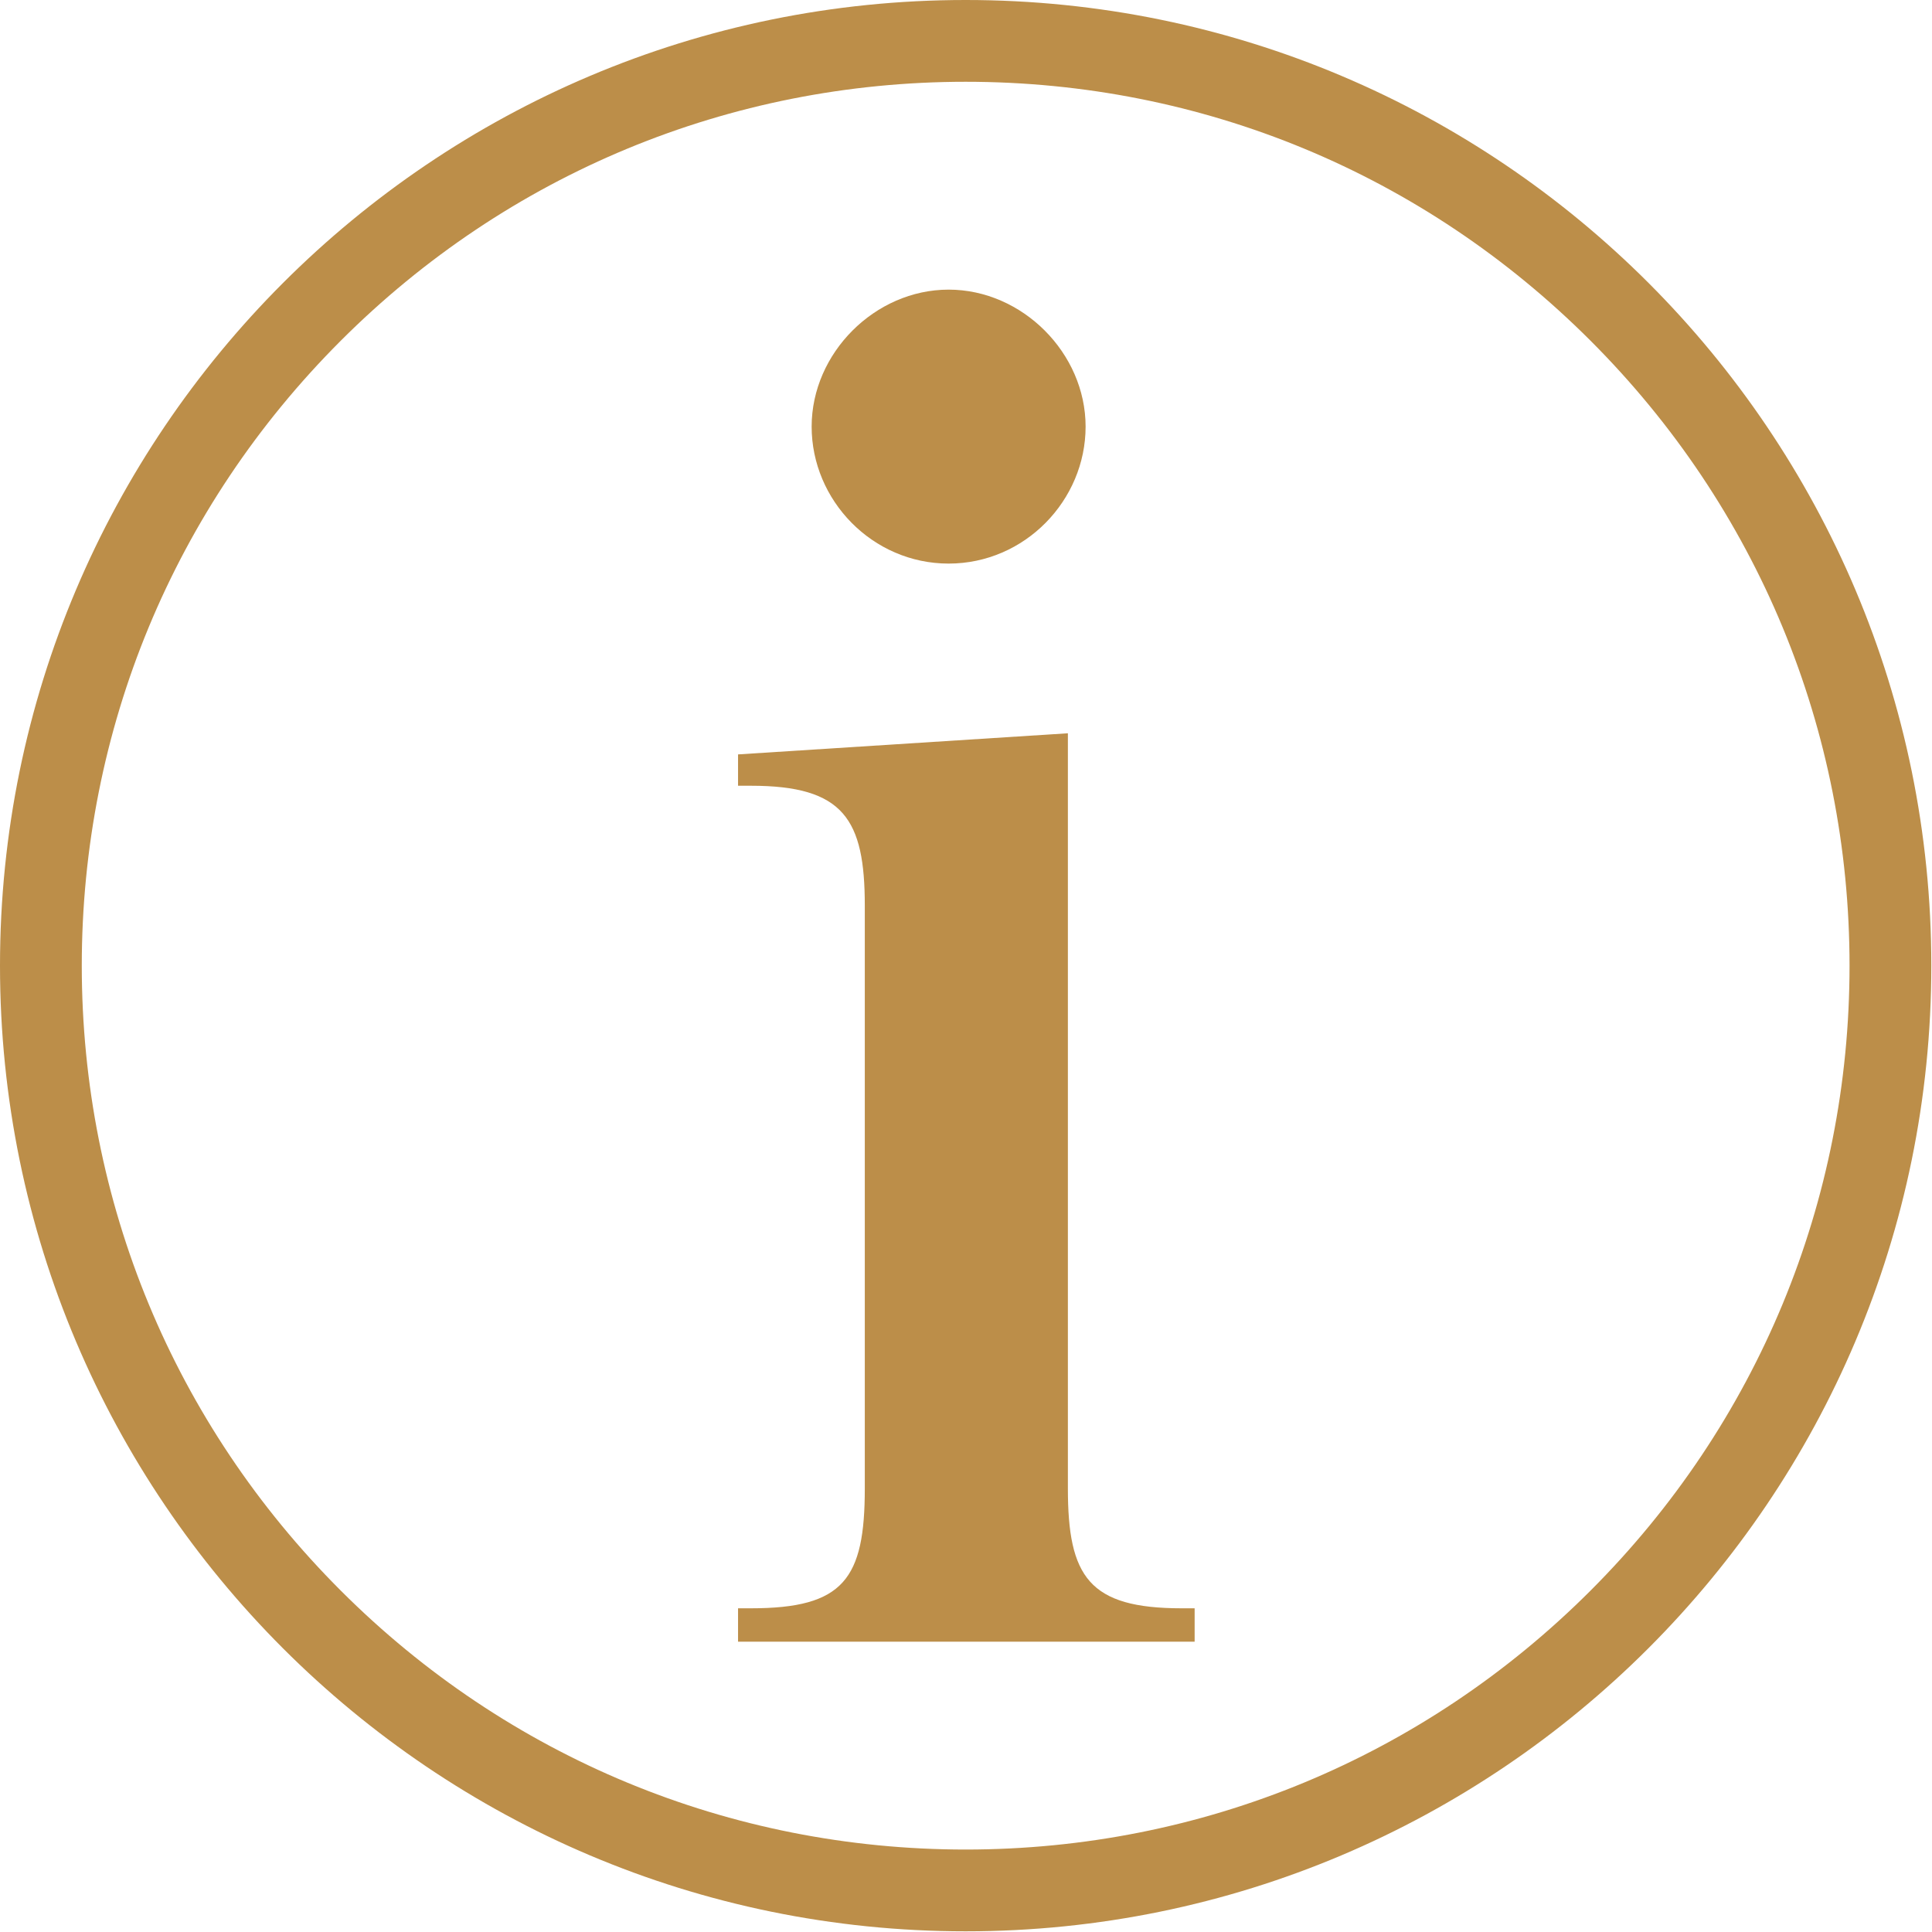
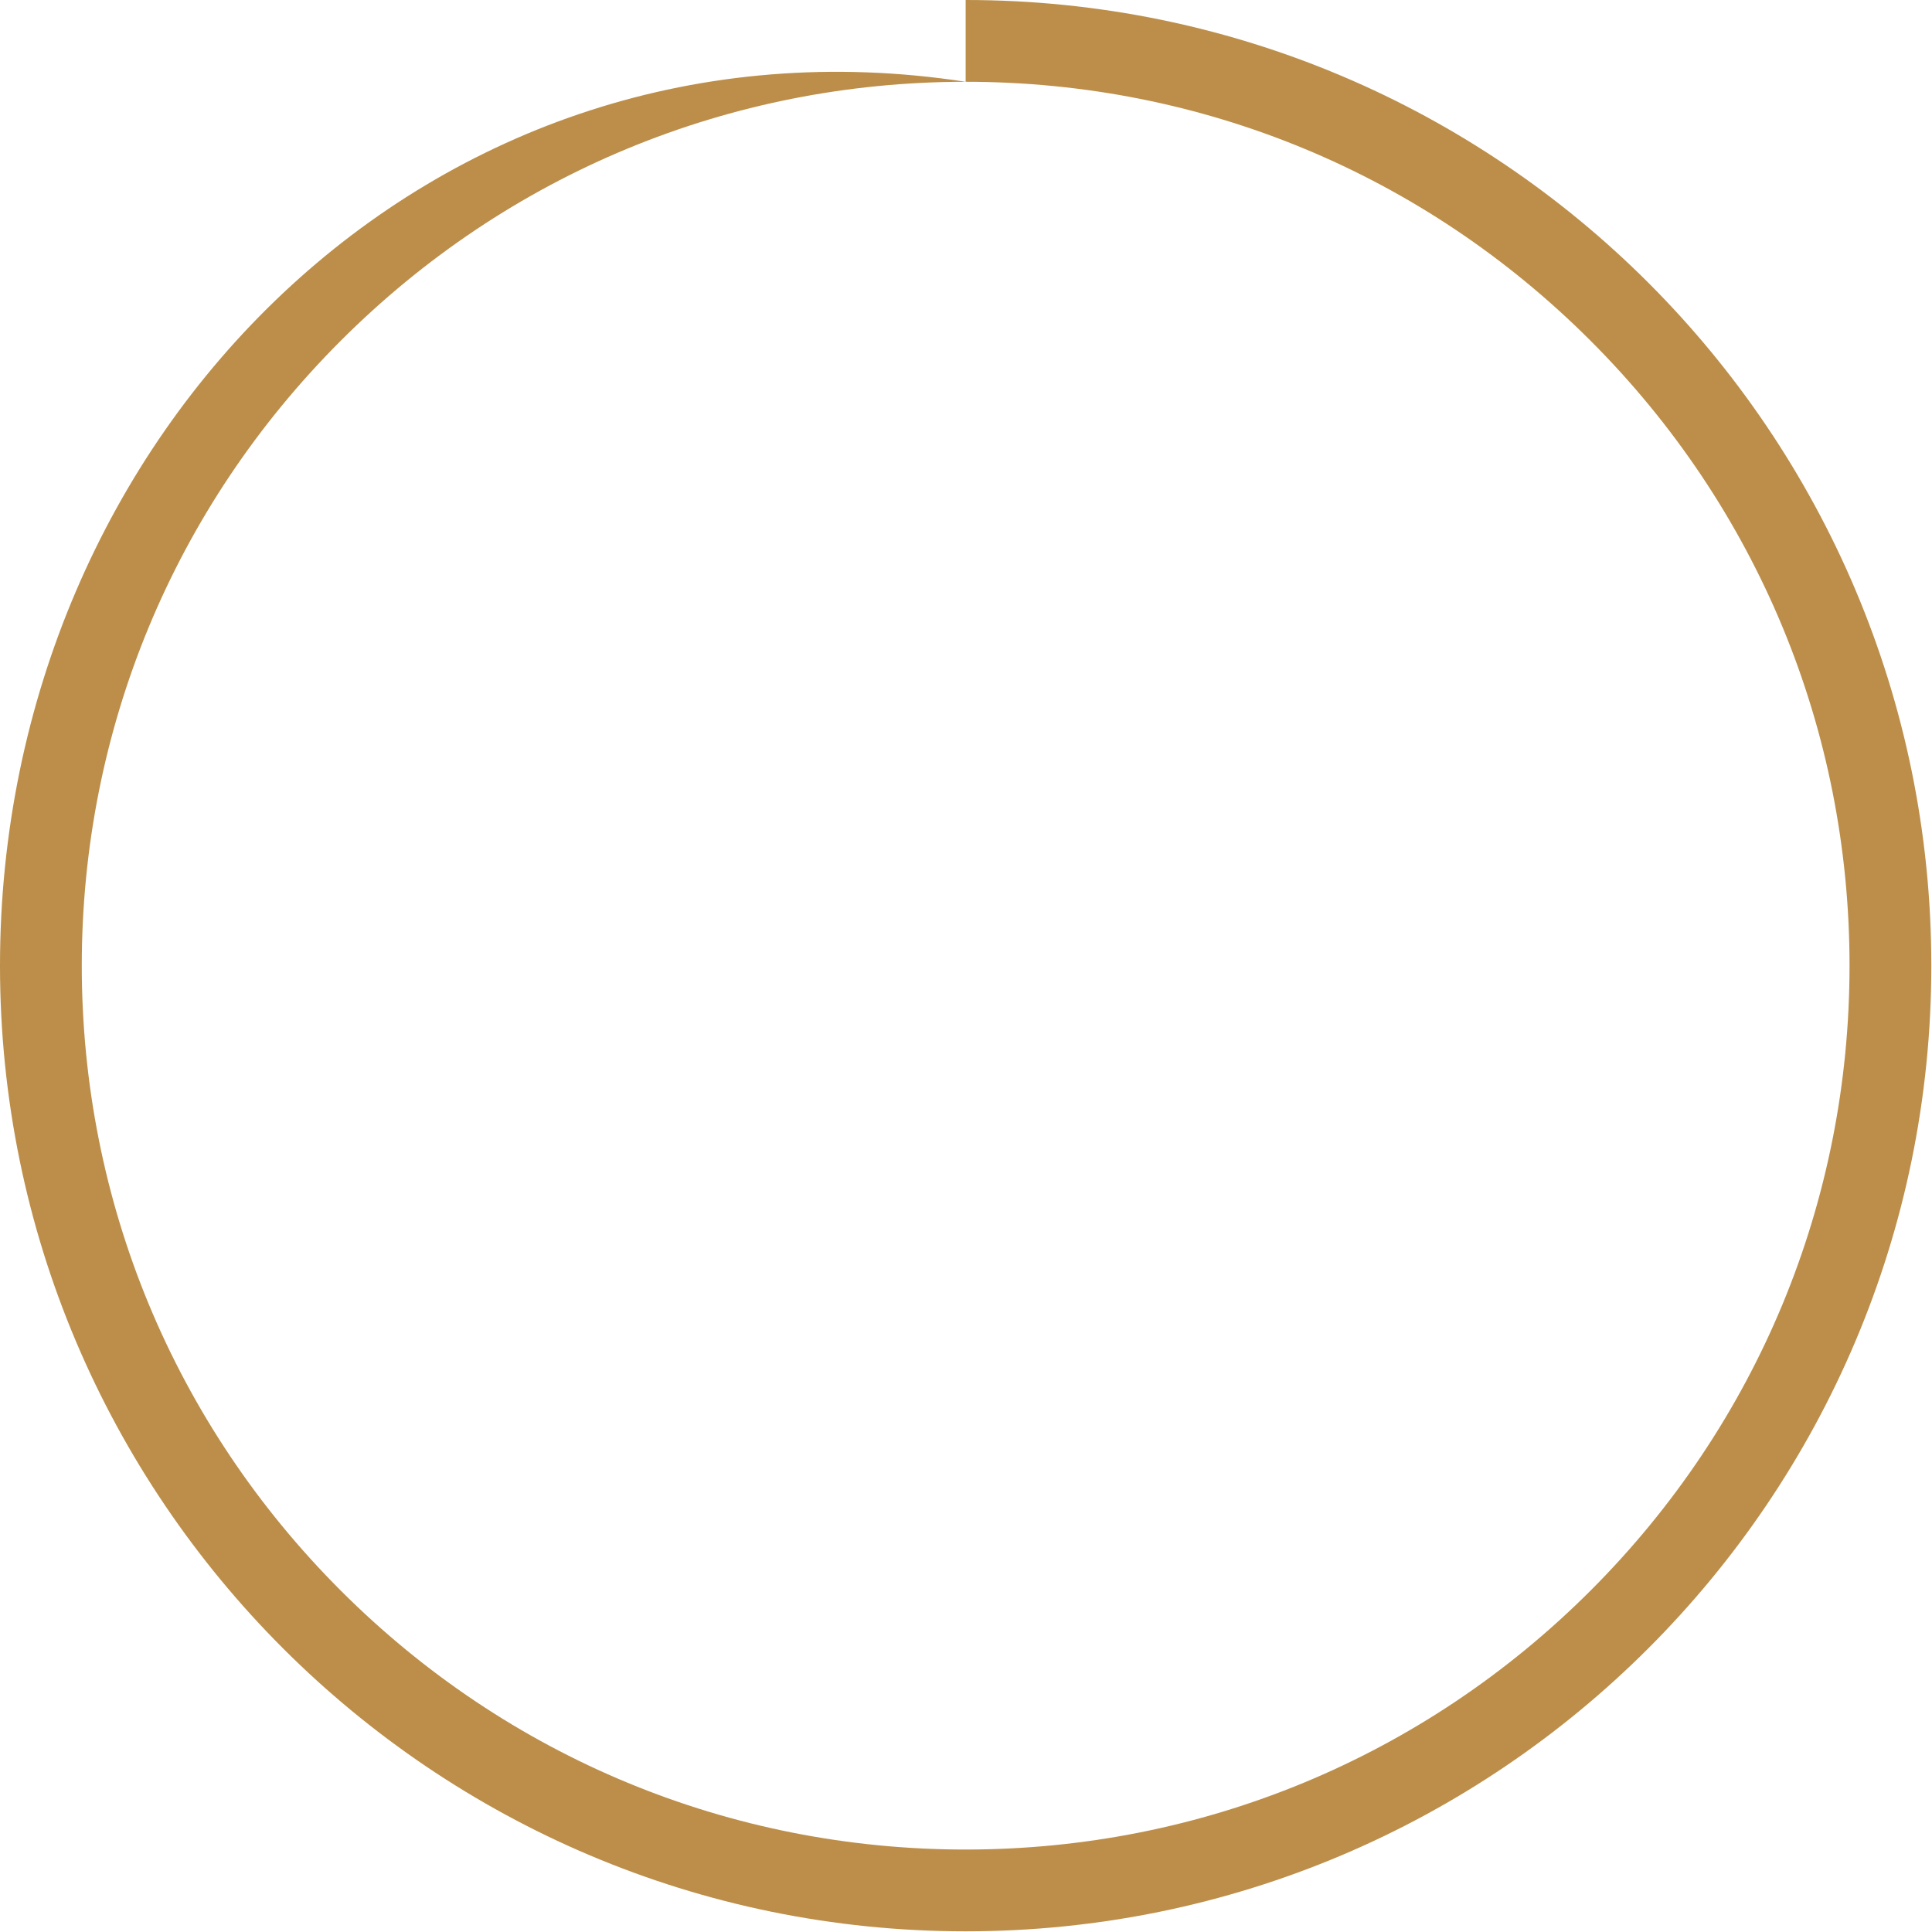
<svg xmlns="http://www.w3.org/2000/svg" id="Layer_1" version="1.1" viewBox="0 0 283.5 283.5">
  <defs>
    <style>
      .st0 {
        fill: #bc8e49;
      }
    </style>
  </defs>
-   <path class="st0" d="M141.7,12c34.7,0,67.2,13.5,91.7,38,24.5,24.5,38,57.1,38,91.7s-13.5,67.2-38,91.7c-24.5,24.5-57.1,38-91.7,38s-67.2-13.5-91.7-38c-24.5-24.5-38-57.1-38-91.7s13.5-67.2,38-91.7c24.5-24.5,57.1-38,91.7-38M141.7,0C63.5,0,0,63.5,0,141.7s63.5,141.7,141.7,141.7,141.7-63.5,141.7-141.7S220,0,141.7,0h0Z" />
-   <path class="st0" d="M108.3,236h1.9c13.6,0,16.7-4.3,16.7-17.6v-85.5c0-12.7-3.1-17.6-16.7-17.6h-1.9v-4.6l48.4-3.1v110.8c0,13,3.1,17.6,16.7,17.6h1.9v4.9h-67v-4.9ZM119.1,62.6c0-10.8,9.3-20.1,20.1-20.1s20.1,9.3,20.1,20.1-8.9,20.1-20.1,20.1-20.1-9.3-20.1-20.1Z" />
+   <path class="st0" d="M141.7,12c34.7,0,67.2,13.5,91.7,38,24.5,24.5,38,57.1,38,91.7s-13.5,67.2-38,91.7c-24.5,24.5-57.1,38-91.7,38s-67.2-13.5-91.7-38c-24.5-24.5-38-57.1-38-91.7s13.5-67.2,38-91.7c24.5-24.5,57.1-38,91.7-38C63.5,0,0,63.5,0,141.7s63.5,141.7,141.7,141.7,141.7-63.5,141.7-141.7S220,0,141.7,0h0Z" />
</svg>